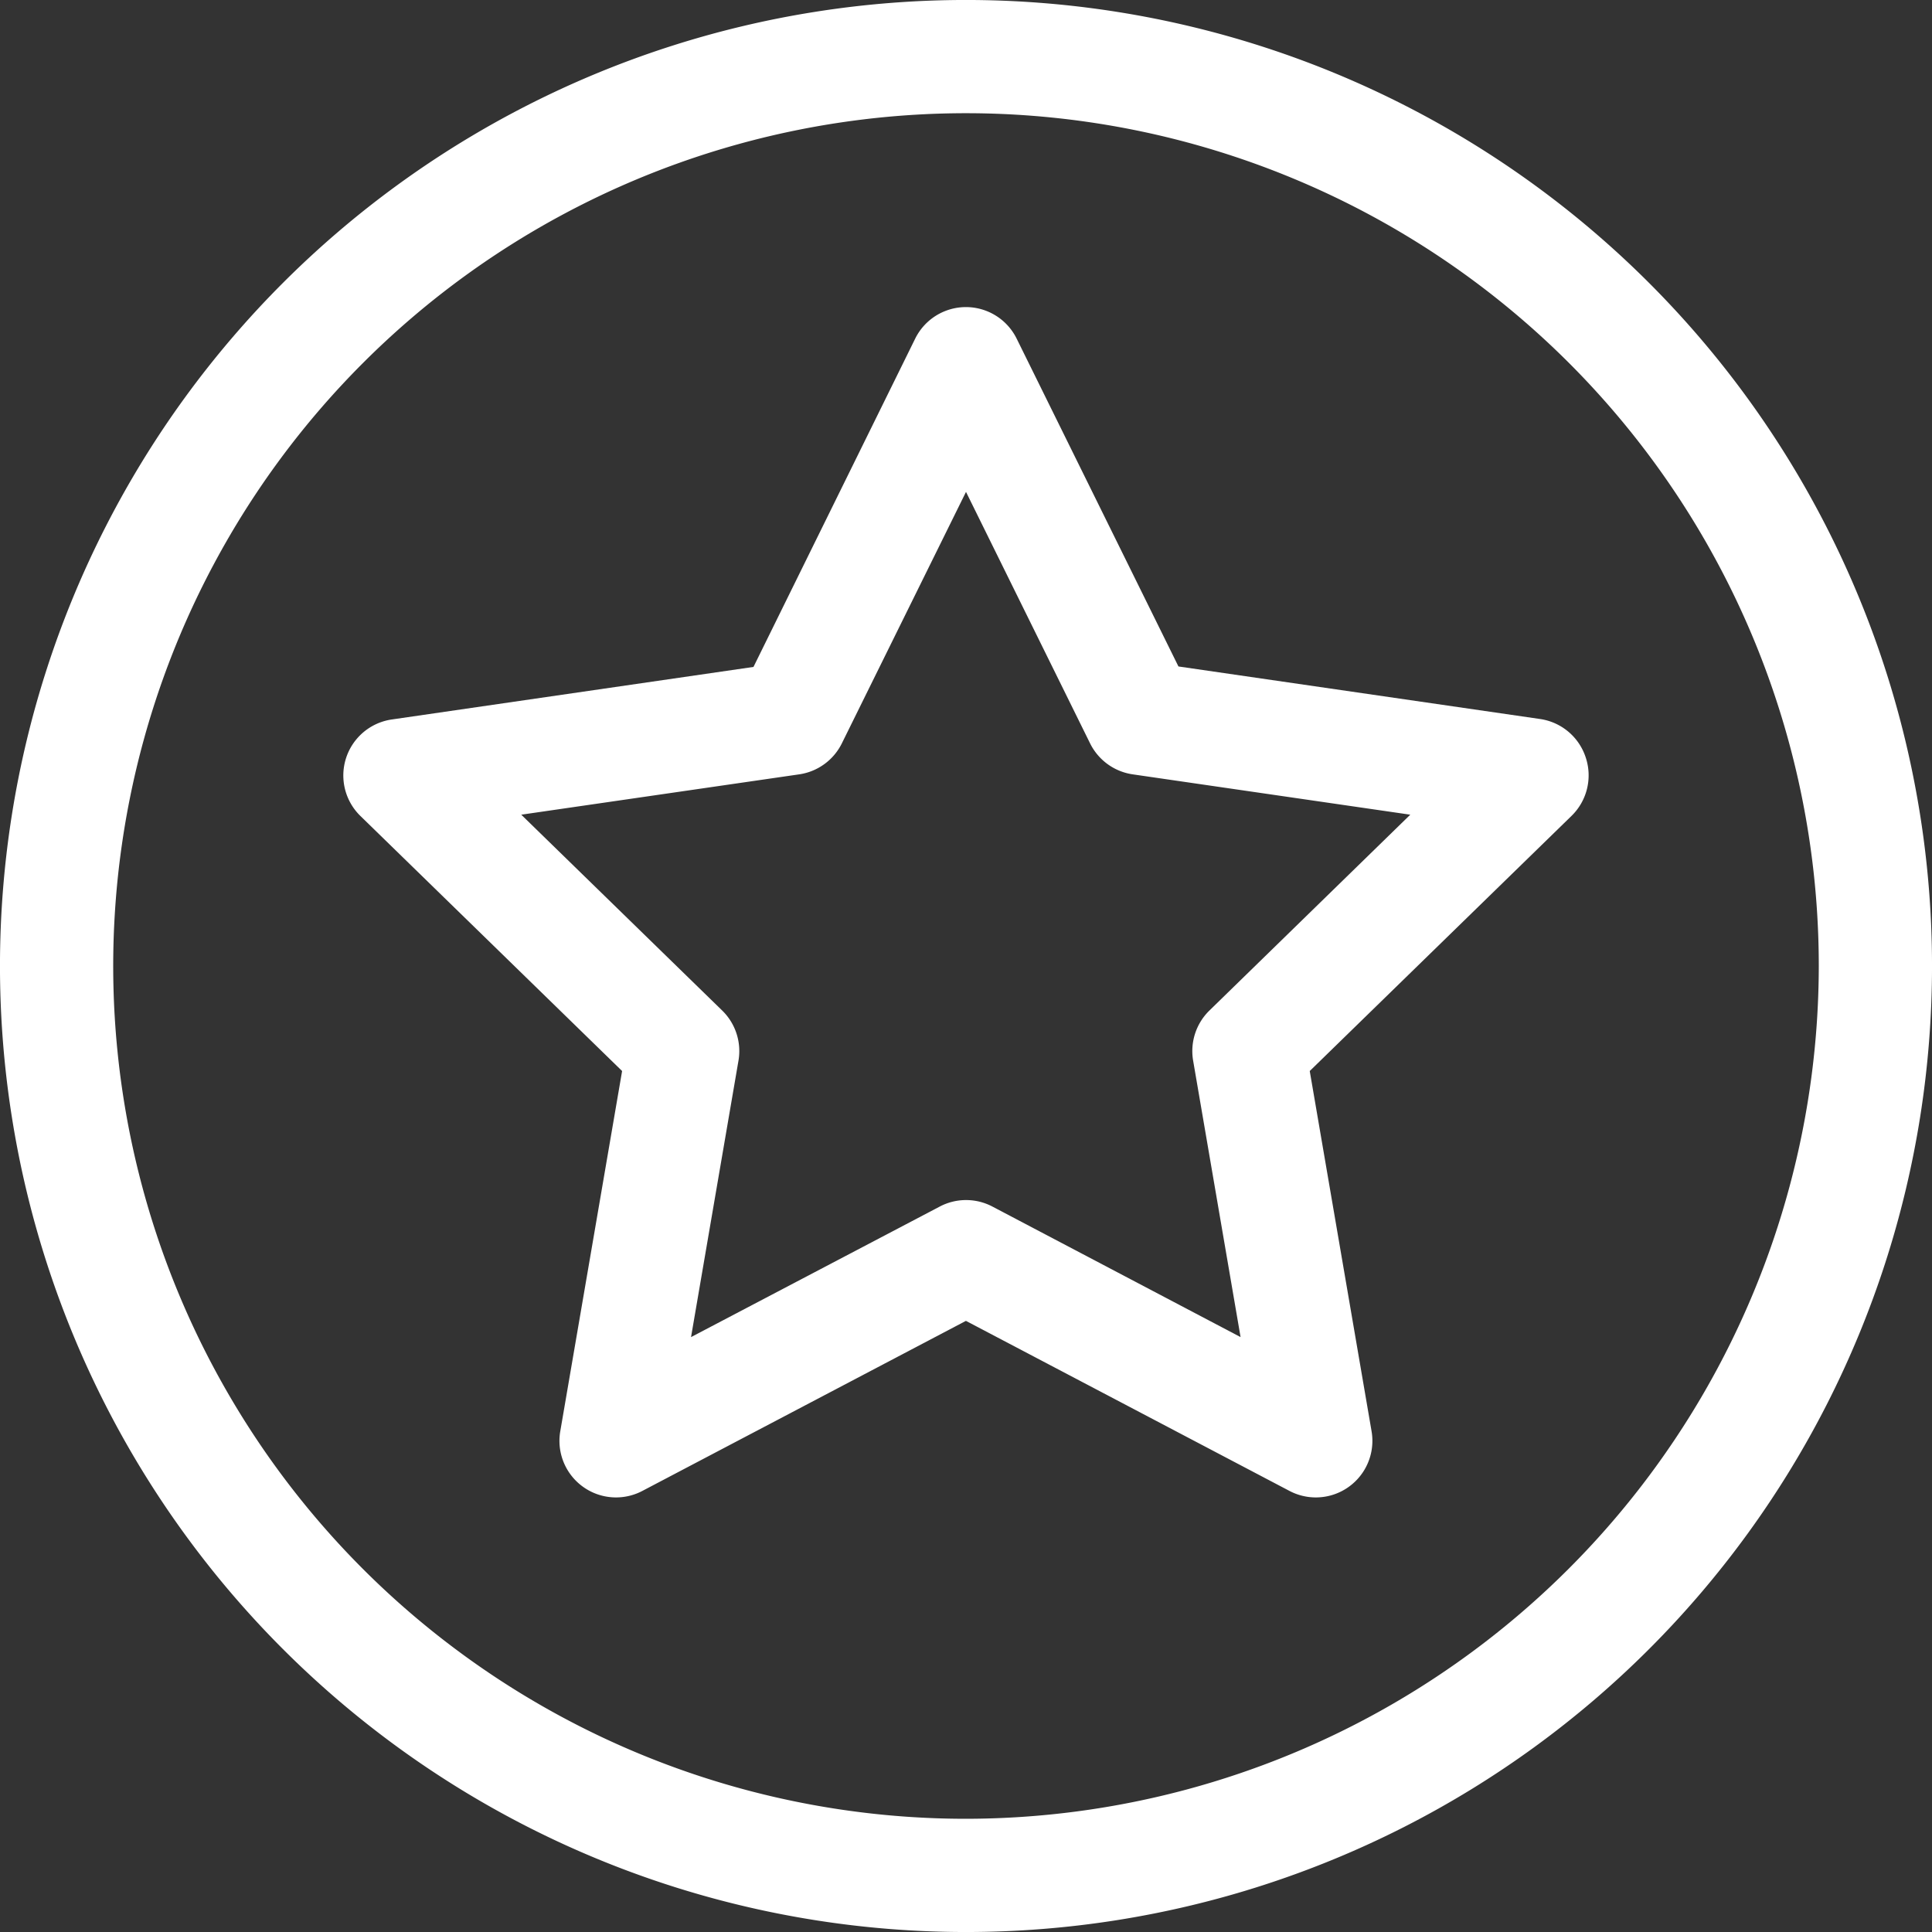
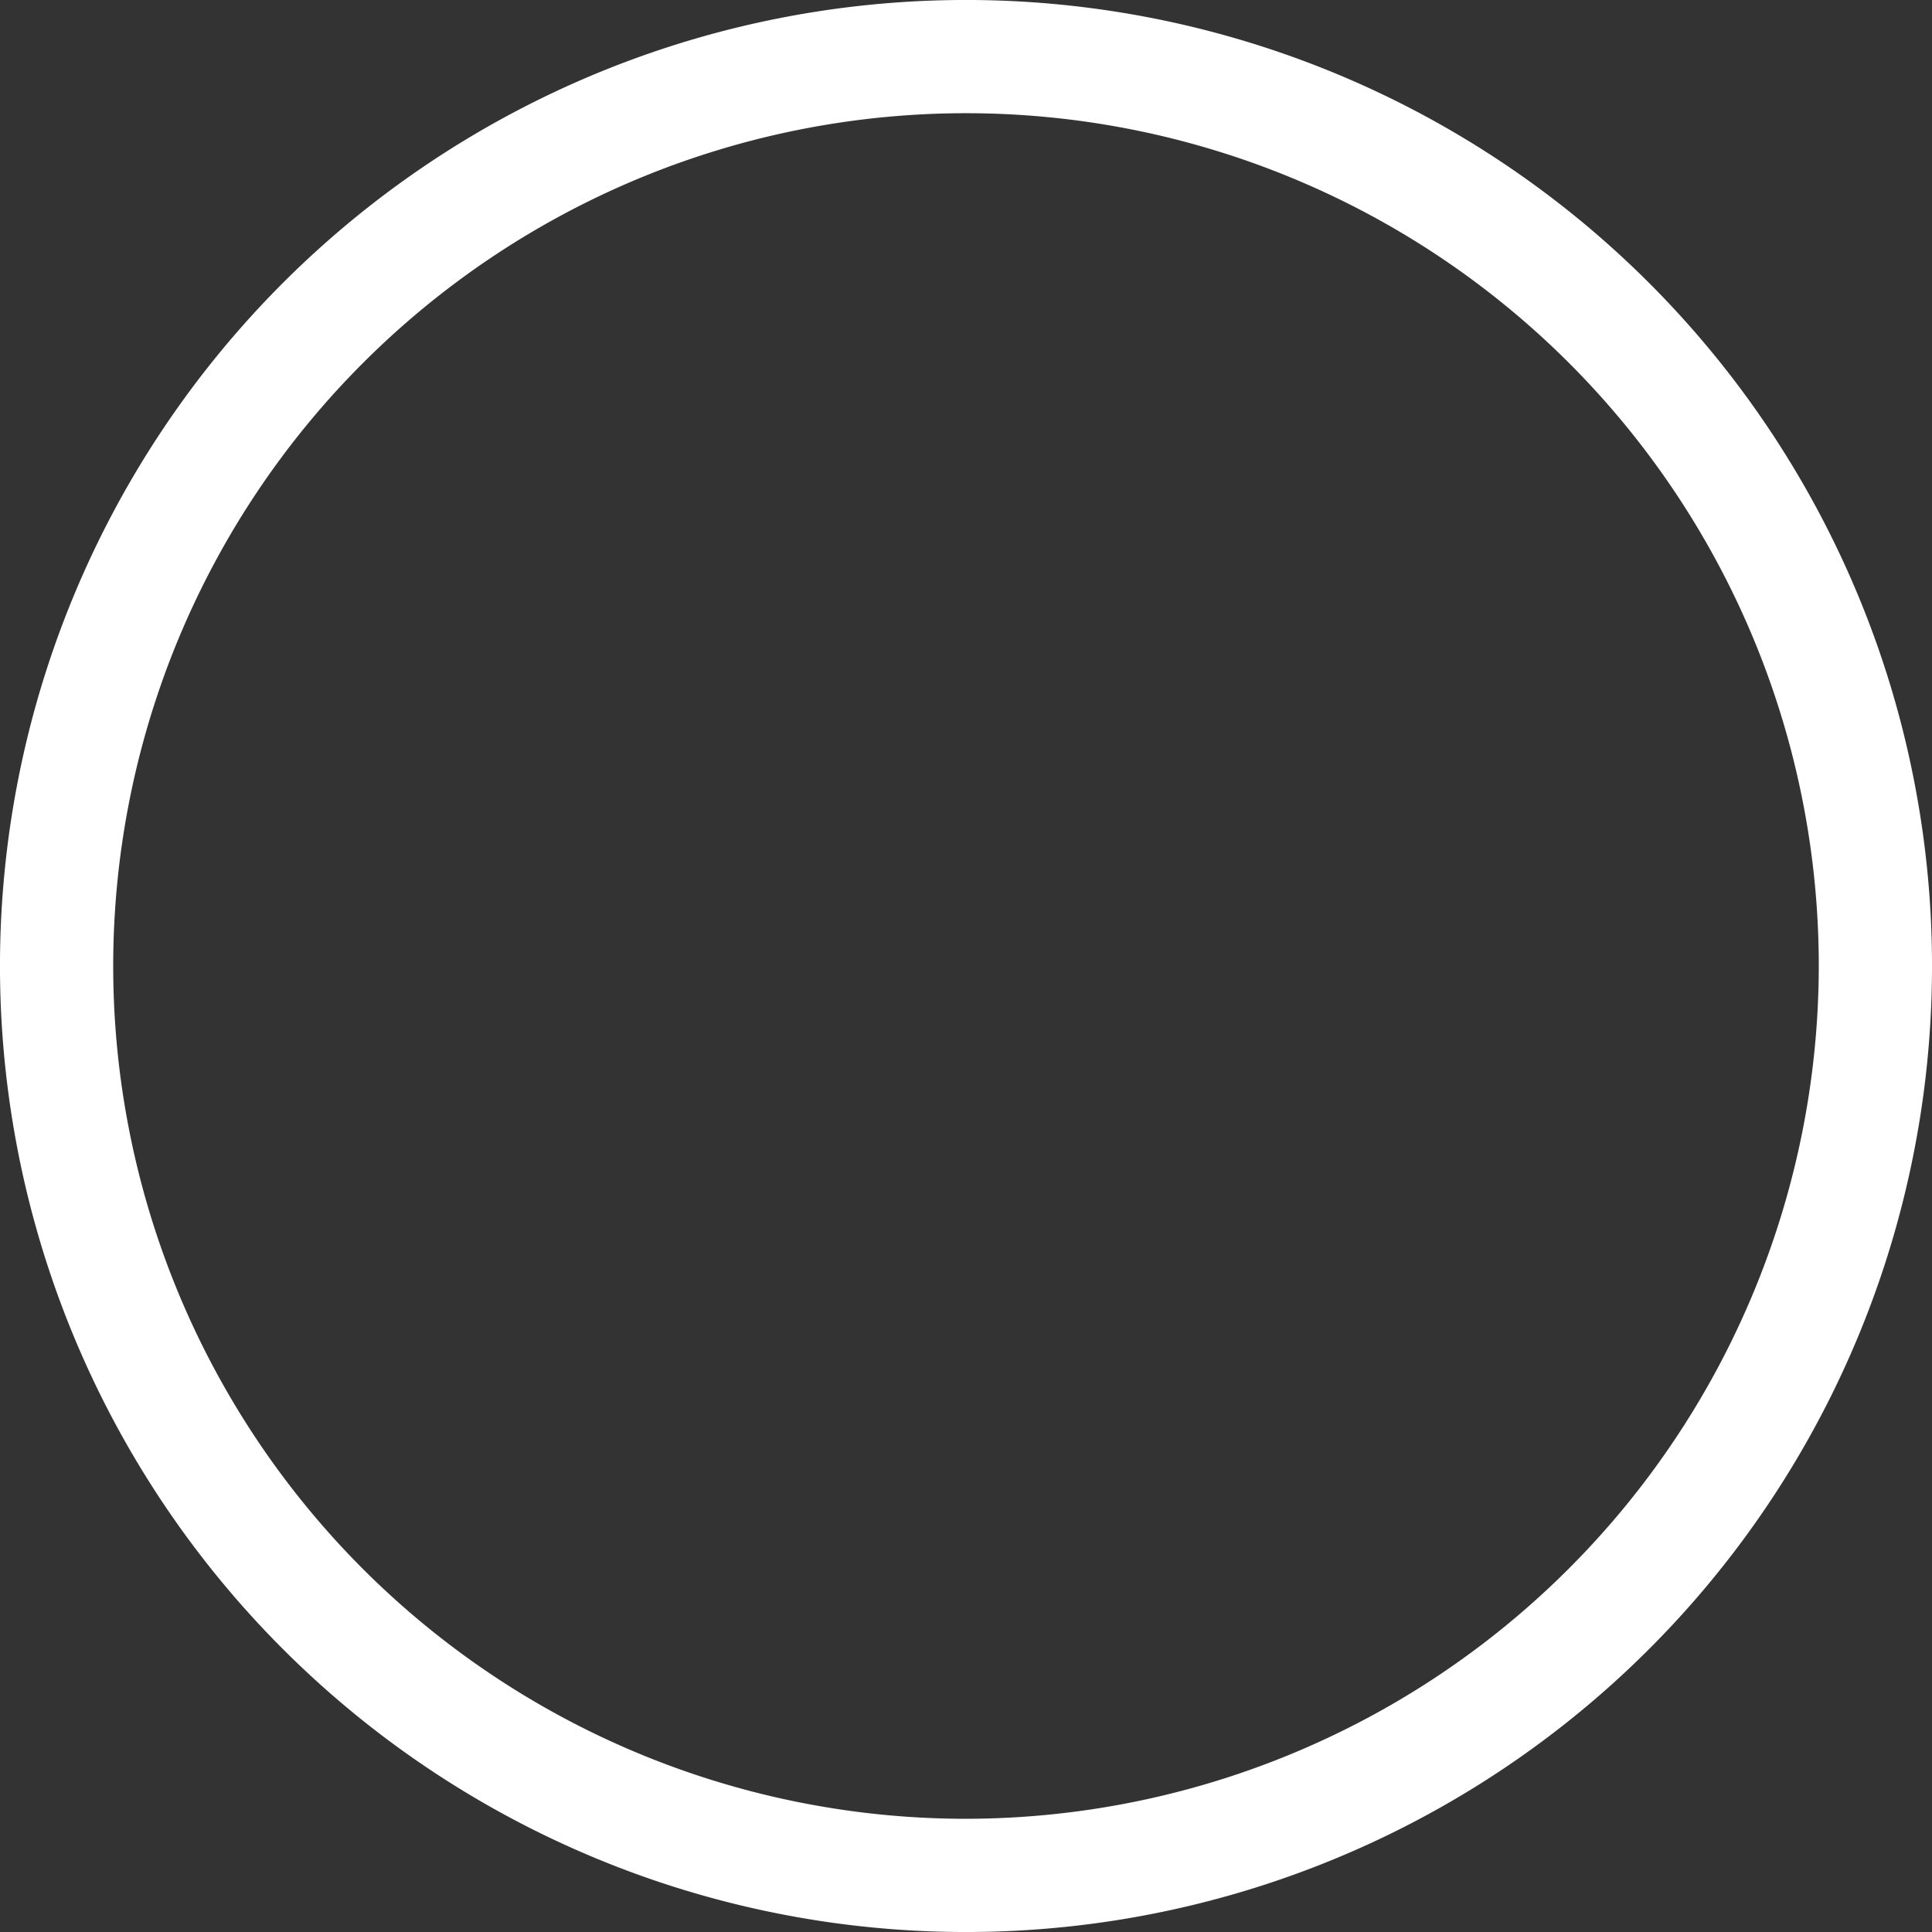
<svg xmlns="http://www.w3.org/2000/svg" width="25" height="25" viewBox="0 0 25 25">
  <rect x="0" y="0" width="25" height="25" fill="#333333" stroke="none" />
  <g id="f4" transform="translate(0)">
    <path id="Path_674" data-name="Path 674" d="M21.339,3.661A12.5,12.5,0,0,0,3.661,21.339,12.5,12.5,0,0,0,21.339,3.661ZM12.5,23.535A11.035,11.035,0,1,1,23.535,12.5,11.048,11.048,0,0,1,12.5,23.535Z" transform="translate(0 0)" fill="#fff" />
-     <path id="Path_675" data-name="Path 675" d="M107.078,87.274a.732.732,0,0,0-.591-.5l-4.68-.68-2.093-4.241a.732.732,0,0,0-1.314,0L96.308,86.1l-4.68.68a.732.732,0,0,0-.406,1.249l3.386,3.3-.8,4.661a.732.732,0,0,0,1.063.772l4.186-2.2,4.186,2.2a.732.732,0,0,0,1.063-.772l-.8-4.661,3.386-3.3A.732.732,0,0,0,107.078,87.274Zm-4.87,3.272a.733.733,0,0,0-.211.648l.614,3.578L99.4,93.083a.732.732,0,0,0-.682,0L95.5,94.772l.614-3.578a.733.733,0,0,0-.211-.648l-2.6-2.534L96.9,87.49a.733.733,0,0,0,.551-.4l1.607-3.255,1.606,3.255a.733.733,0,0,0,.551.4l3.592.522Z" transform="translate(-86.558 -77.47)" fill="#fff" />
  </g>
</svg>